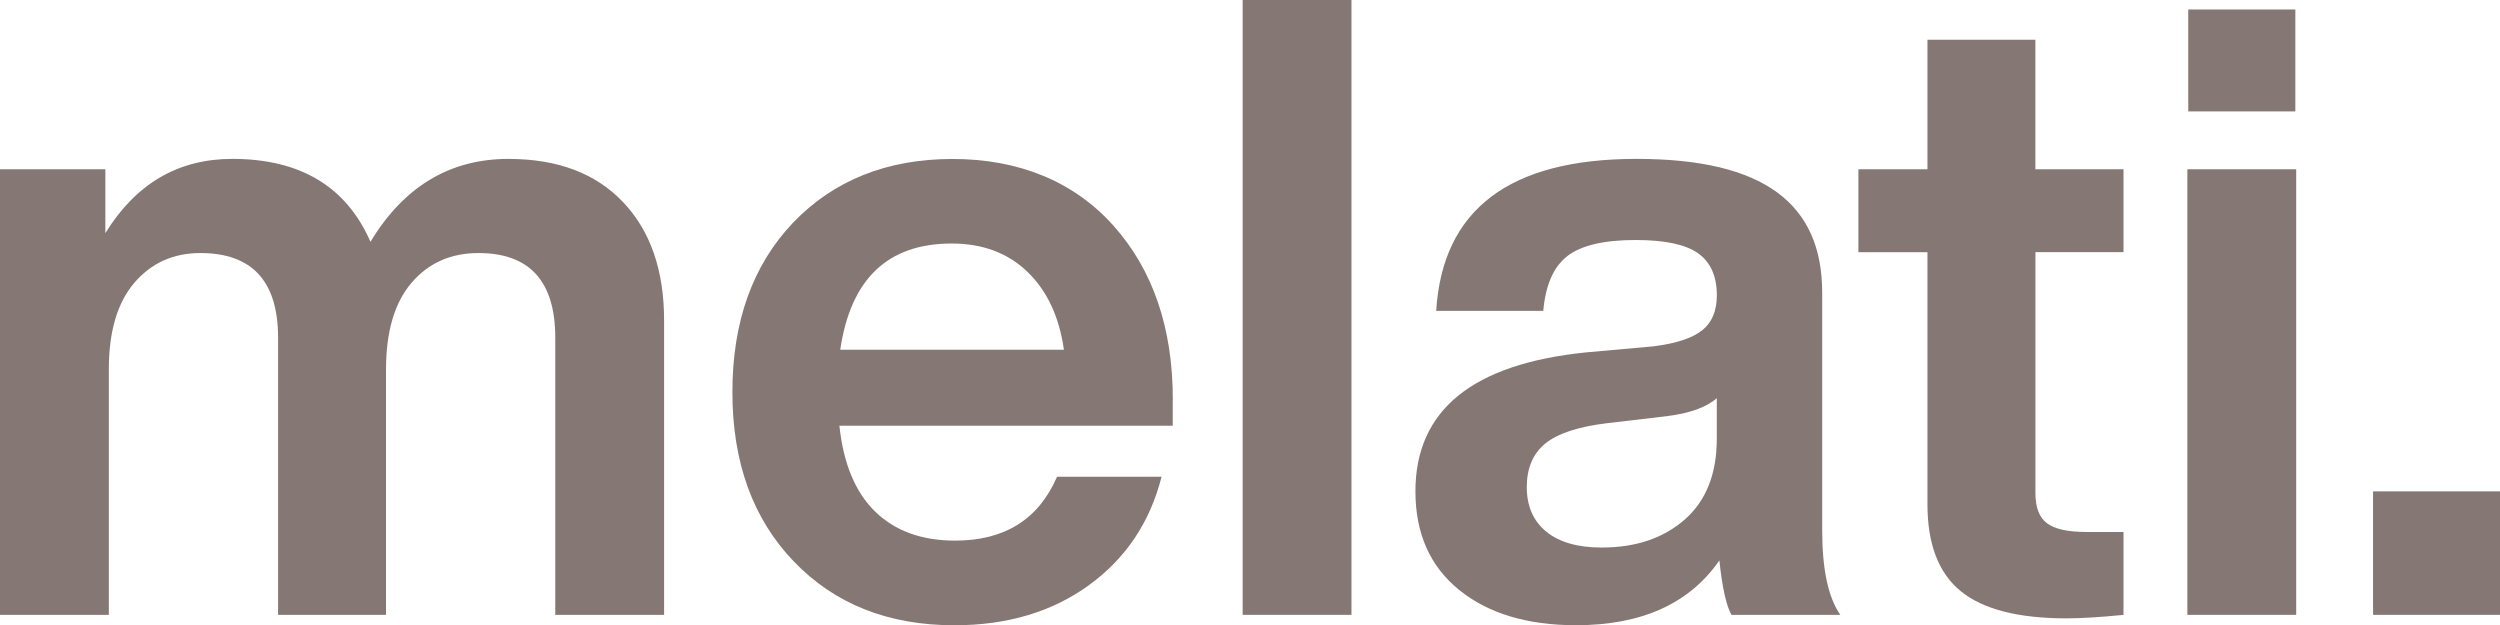
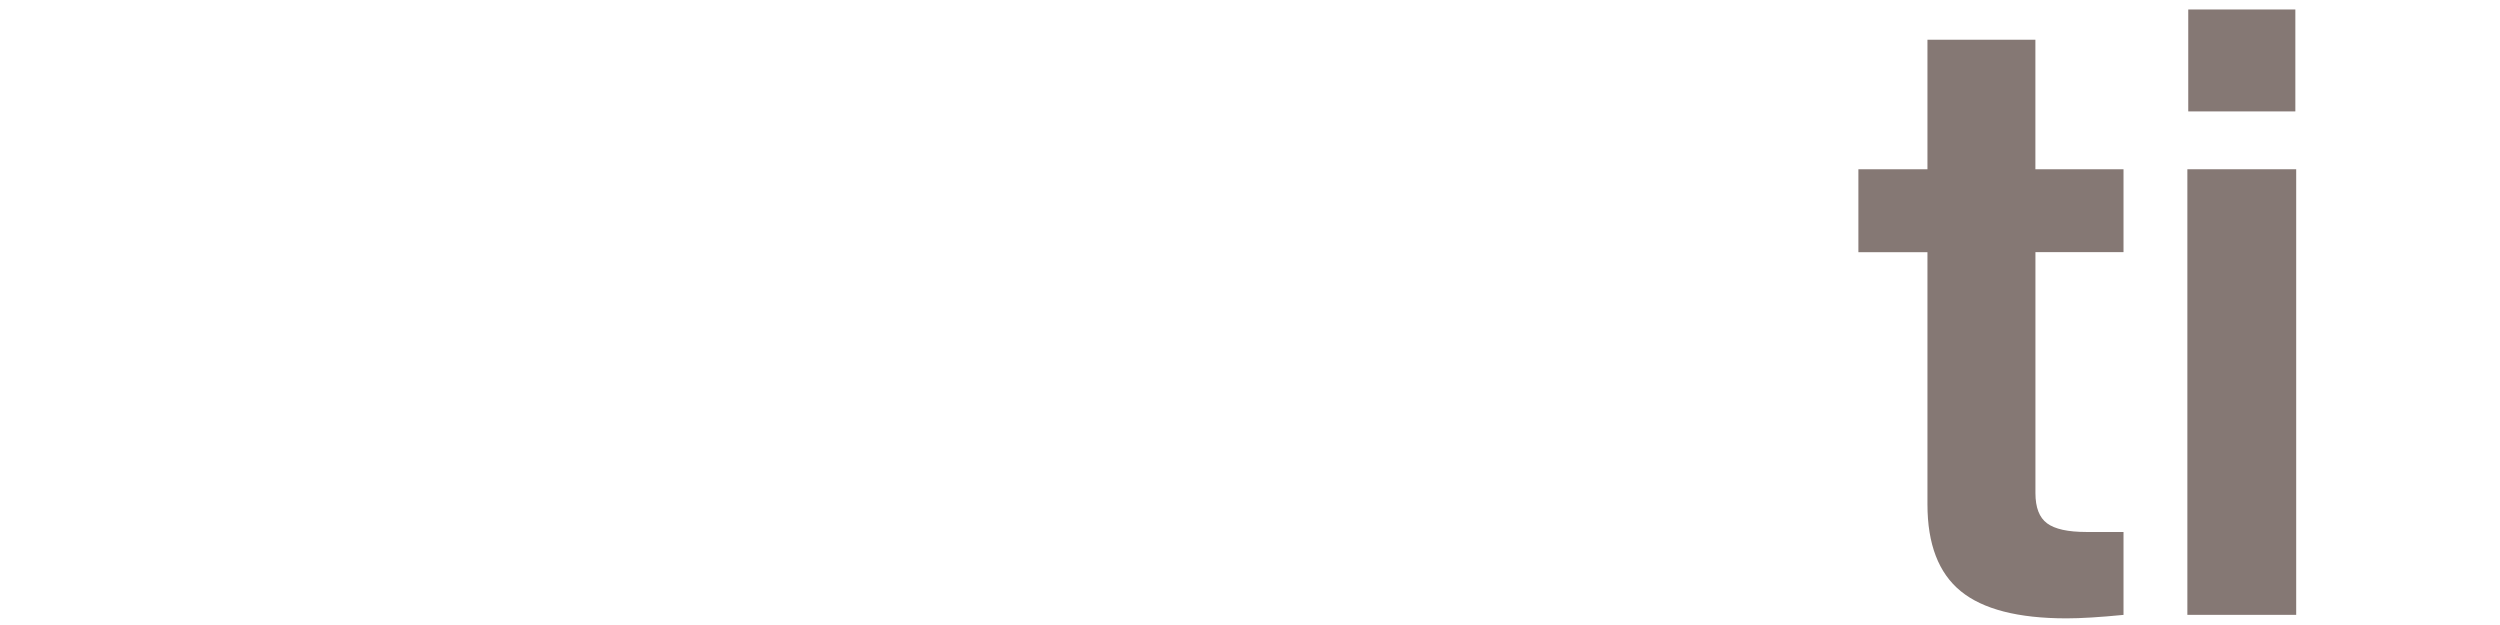
<svg xmlns="http://www.w3.org/2000/svg" id="Layer_2" data-name="Layer 2" viewBox="0 0 561.44 140.41">
  <defs>
    <style>
      .cls-1 {
        fill: #857874;
      }
    </style>
  </defs>
  <g id="Layer_1-2" data-name="Layer 1">
    <g>
-       <path class="cls-1" d="M114.23,35.69c10.99,0,19.55,3.23,25.7,9.7,6.14,6.47,9.21,15.32,9.21,26.57v66.13h-24.44v-62.25c0-12.67-5.75-19.01-17.26-19.01-6.2,0-11.22,2.23-15.03,6.69-3.81,4.46-5.72,10.96-5.72,19.49v55.08h-24.24v-62.25c0-12.67-5.82-19.01-17.45-19.01-6.08,0-11.02,2.23-14.84,6.69-3.82,4.46-5.72,10.96-5.72,19.49v55.08H0V38.01h23.66v14.35c6.85-11.12,16.35-16.68,28.51-16.68,15.26,0,25.6,6.21,31.03,18.62,7.5-12.41,17.84-18.62,31.03-18.62Z" />
-       <path class="cls-1" d="M263.37,89.79v5.82h-74.86c.9,8.53,3.59,14.97,8.05,19.3,4.46,4.33,10.44,6.5,17.94,6.5,11.12,0,18.75-4.78,22.89-14.35h23.47c-2.59,10.22-8.02,18.33-16.29,24.34-8.28,6.01-18.36,9.02-30.25,9.02-14.87,0-26.89-4.78-36.07-14.35-9.18-9.57-13.77-22.24-13.77-38.01s4.52-28.44,13.58-38.01c9.18-9.57,21.14-14.35,35.88-14.35s27.15,4.98,36.07,14.93c8.92,9.96,13.38,23.01,13.38,39.17ZM213.72,54.69c-14.35,0-22.69,7.95-25.02,23.85h50.23c-1.04-7.37-3.75-13.19-8.15-17.45-4.4-4.27-10.09-6.4-17.07-6.4Z" />
-       <path class="cls-1" d="M303.51,138.08h-24.44V0h24.44v138.08Z" />
-       <path class="cls-1" d="M413.28,138.08h-24.44c-1.16-2.07-2.07-6.14-2.71-12.22-6.72,9.7-17.45,14.55-32.19,14.55-10.99,0-19.75-2.65-26.28-7.95-6.53-5.3-9.79-12.67-9.79-22.11,0-18.23,12.8-28.64,38.4-31.22l15.13-1.36c5.04-.65,8.66-1.84,10.86-3.59,2.2-1.75,3.3-4.36,3.3-7.86,0-4.27-1.39-7.4-4.17-9.41-2.78-2-7.47-3.01-14.06-3.01-7.11,0-12.22,1.2-15.32,3.59-3.1,2.39-4.92,6.5-5.43,12.32h-24.05c1.42-22.75,16.42-34.13,44.99-34.13s41.7,10.02,41.7,30.06v53.33c0,8.79,1.36,15.13,4.07,19.01ZM359.75,122.96c7.63,0,13.83-2.1,18.62-6.3,4.78-4.2,7.18-10.25,7.18-18.13v-9.11c-2.33,2.07-6.14,3.43-11.44,4.07l-13.19,1.55c-6.47.78-11.09,2.3-13.87,4.56-2.78,2.26-4.17,5.53-4.17,9.79s1.45,7.6,4.36,9.99c2.91,2.39,7.08,3.59,12.51,3.59Z" />
      <path class="cls-1" d="M476.89,38.01v18.62h-19.78v54.11c0,3.23.87,5.5,2.62,6.79,1.74,1.29,4.68,1.94,8.82,1.94h8.34v18.62c-5.3.52-9.57.78-12.8.78-10.86,0-18.78-2.04-23.76-6.11-4.98-4.07-7.47-10.57-7.47-19.49v-56.63h-15.51v-18.62h15.51V8.92h24.24v29.09h19.78Z" />
      <path class="cls-1" d="M515.67,138.08h-24.44V38.01h24.44v100.07ZM515.48,25.02h-24.05V2.13h24.05v22.89Z" />
-       <path class="cls-1" d="M561.44,138.08h-28.51v-27.73h28.51v27.73Z" />
    </g>
  </g>
</svg>